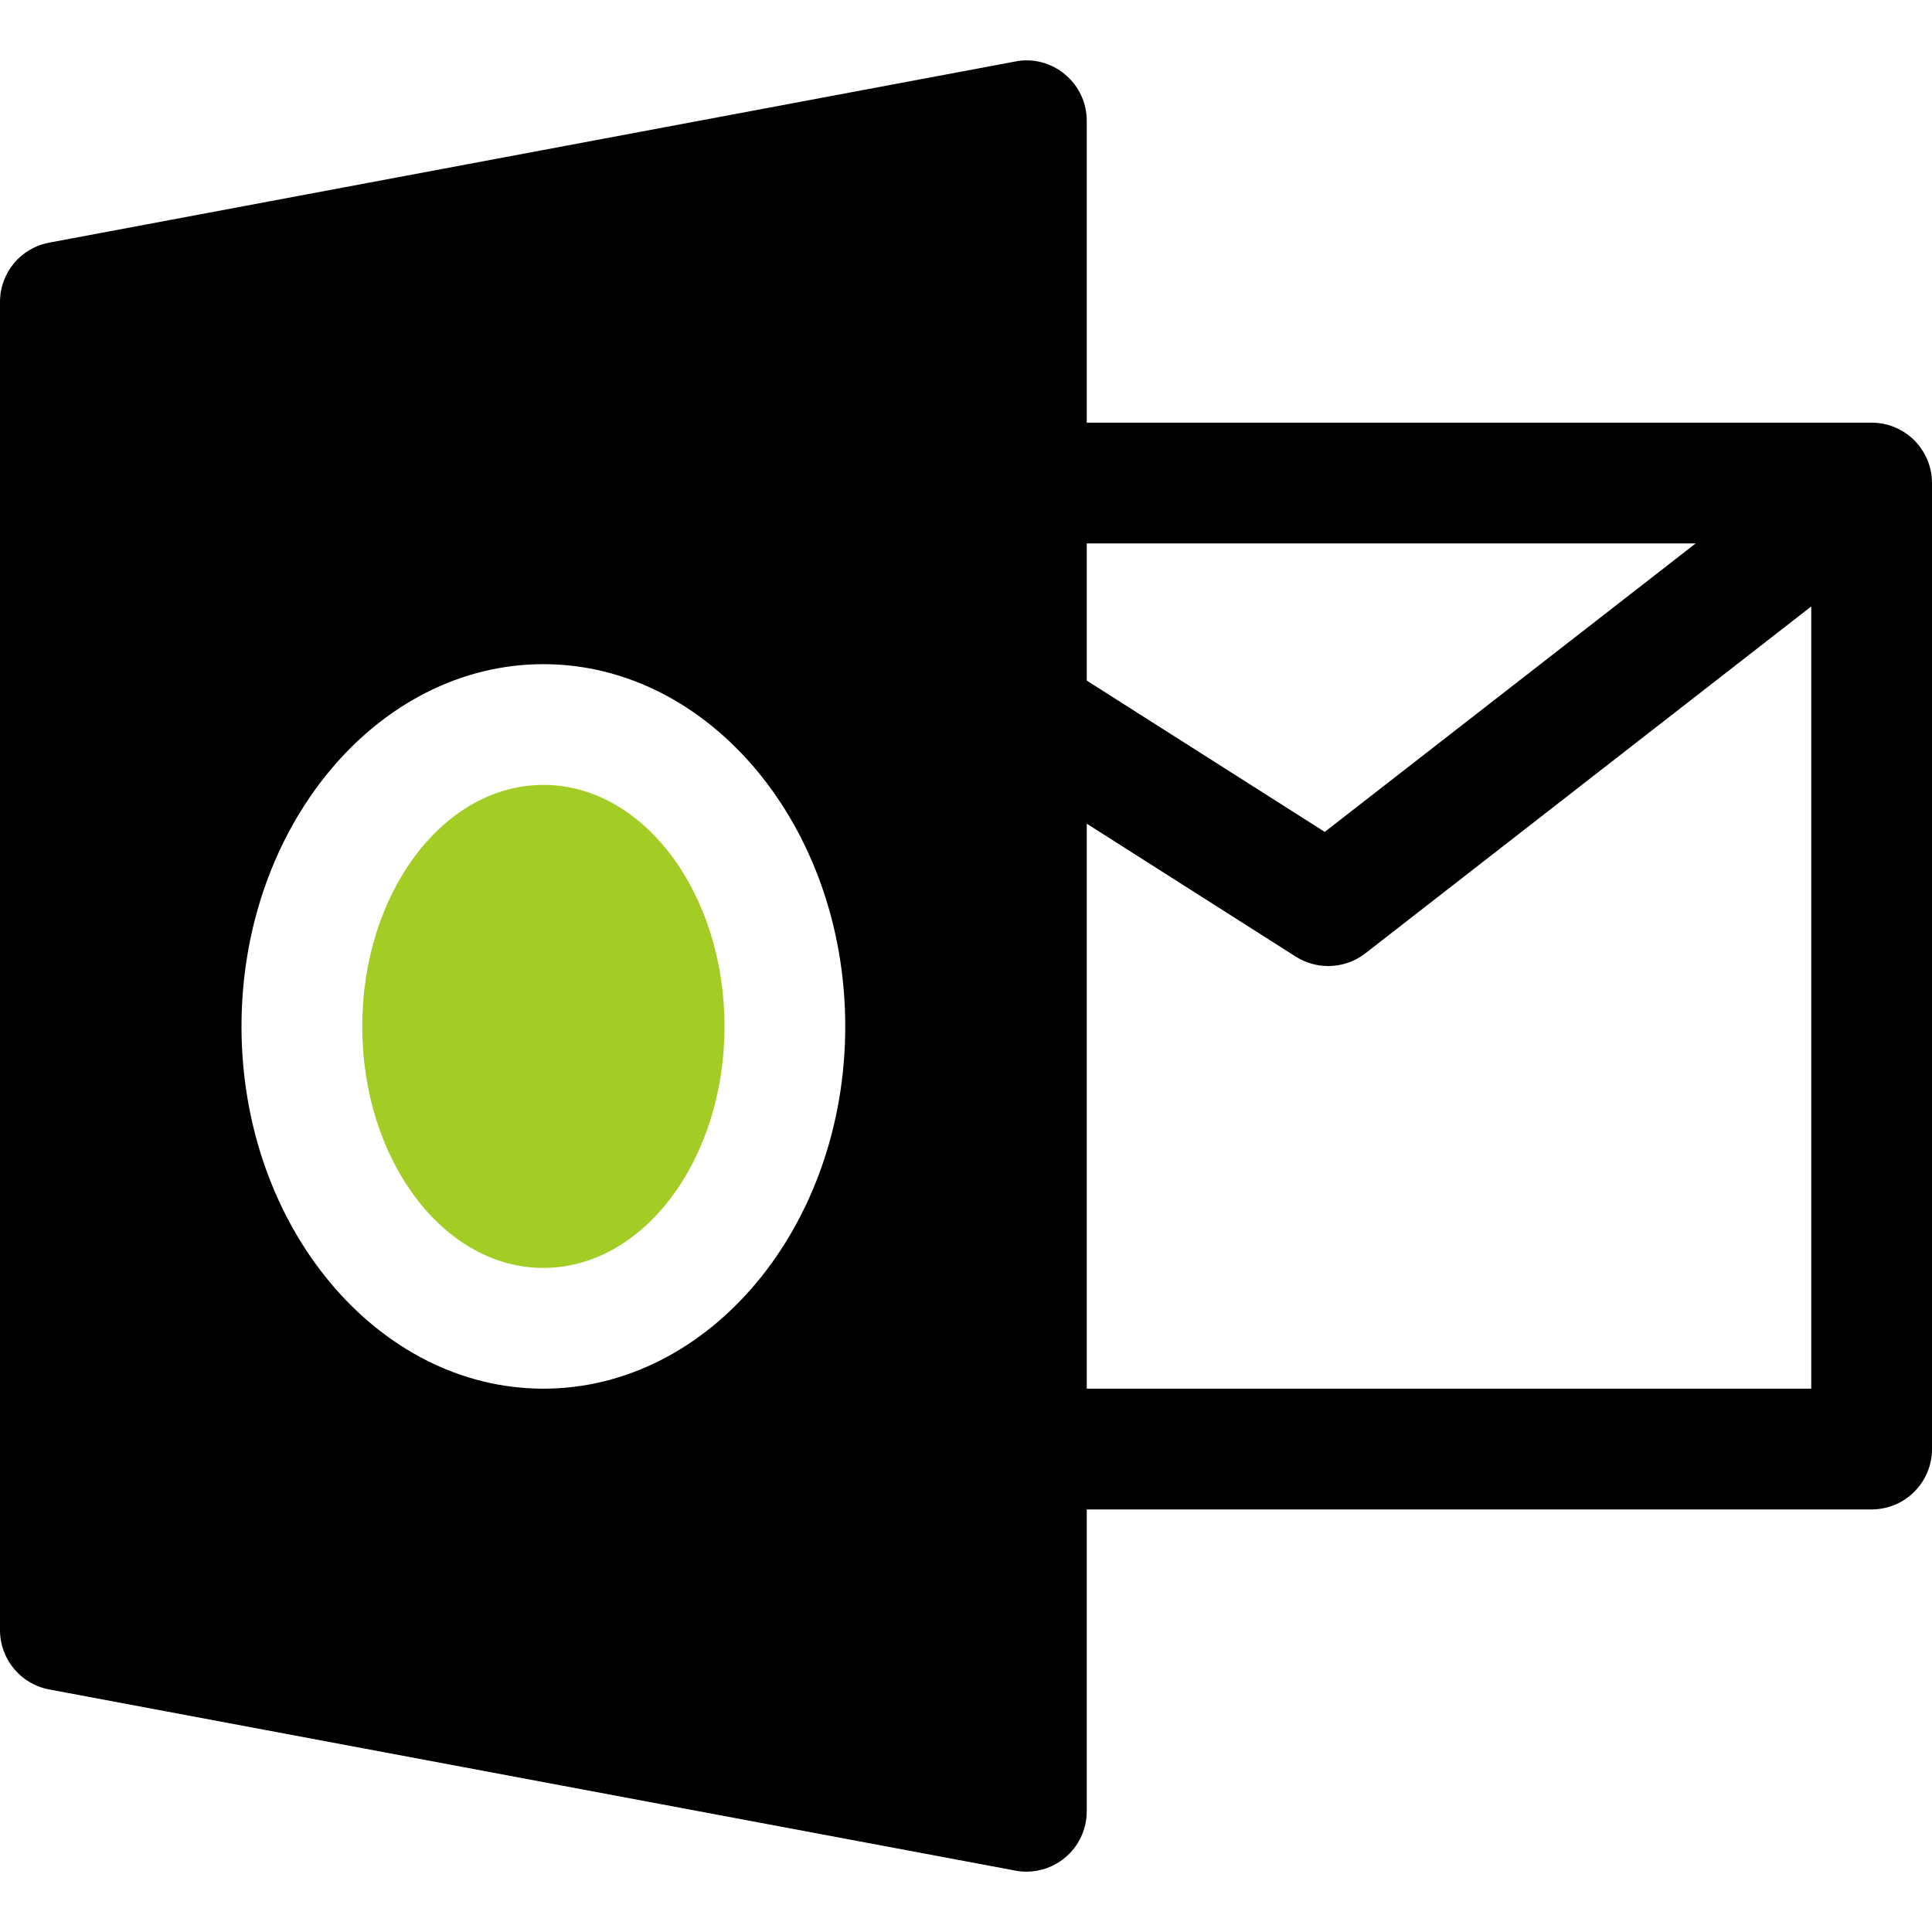
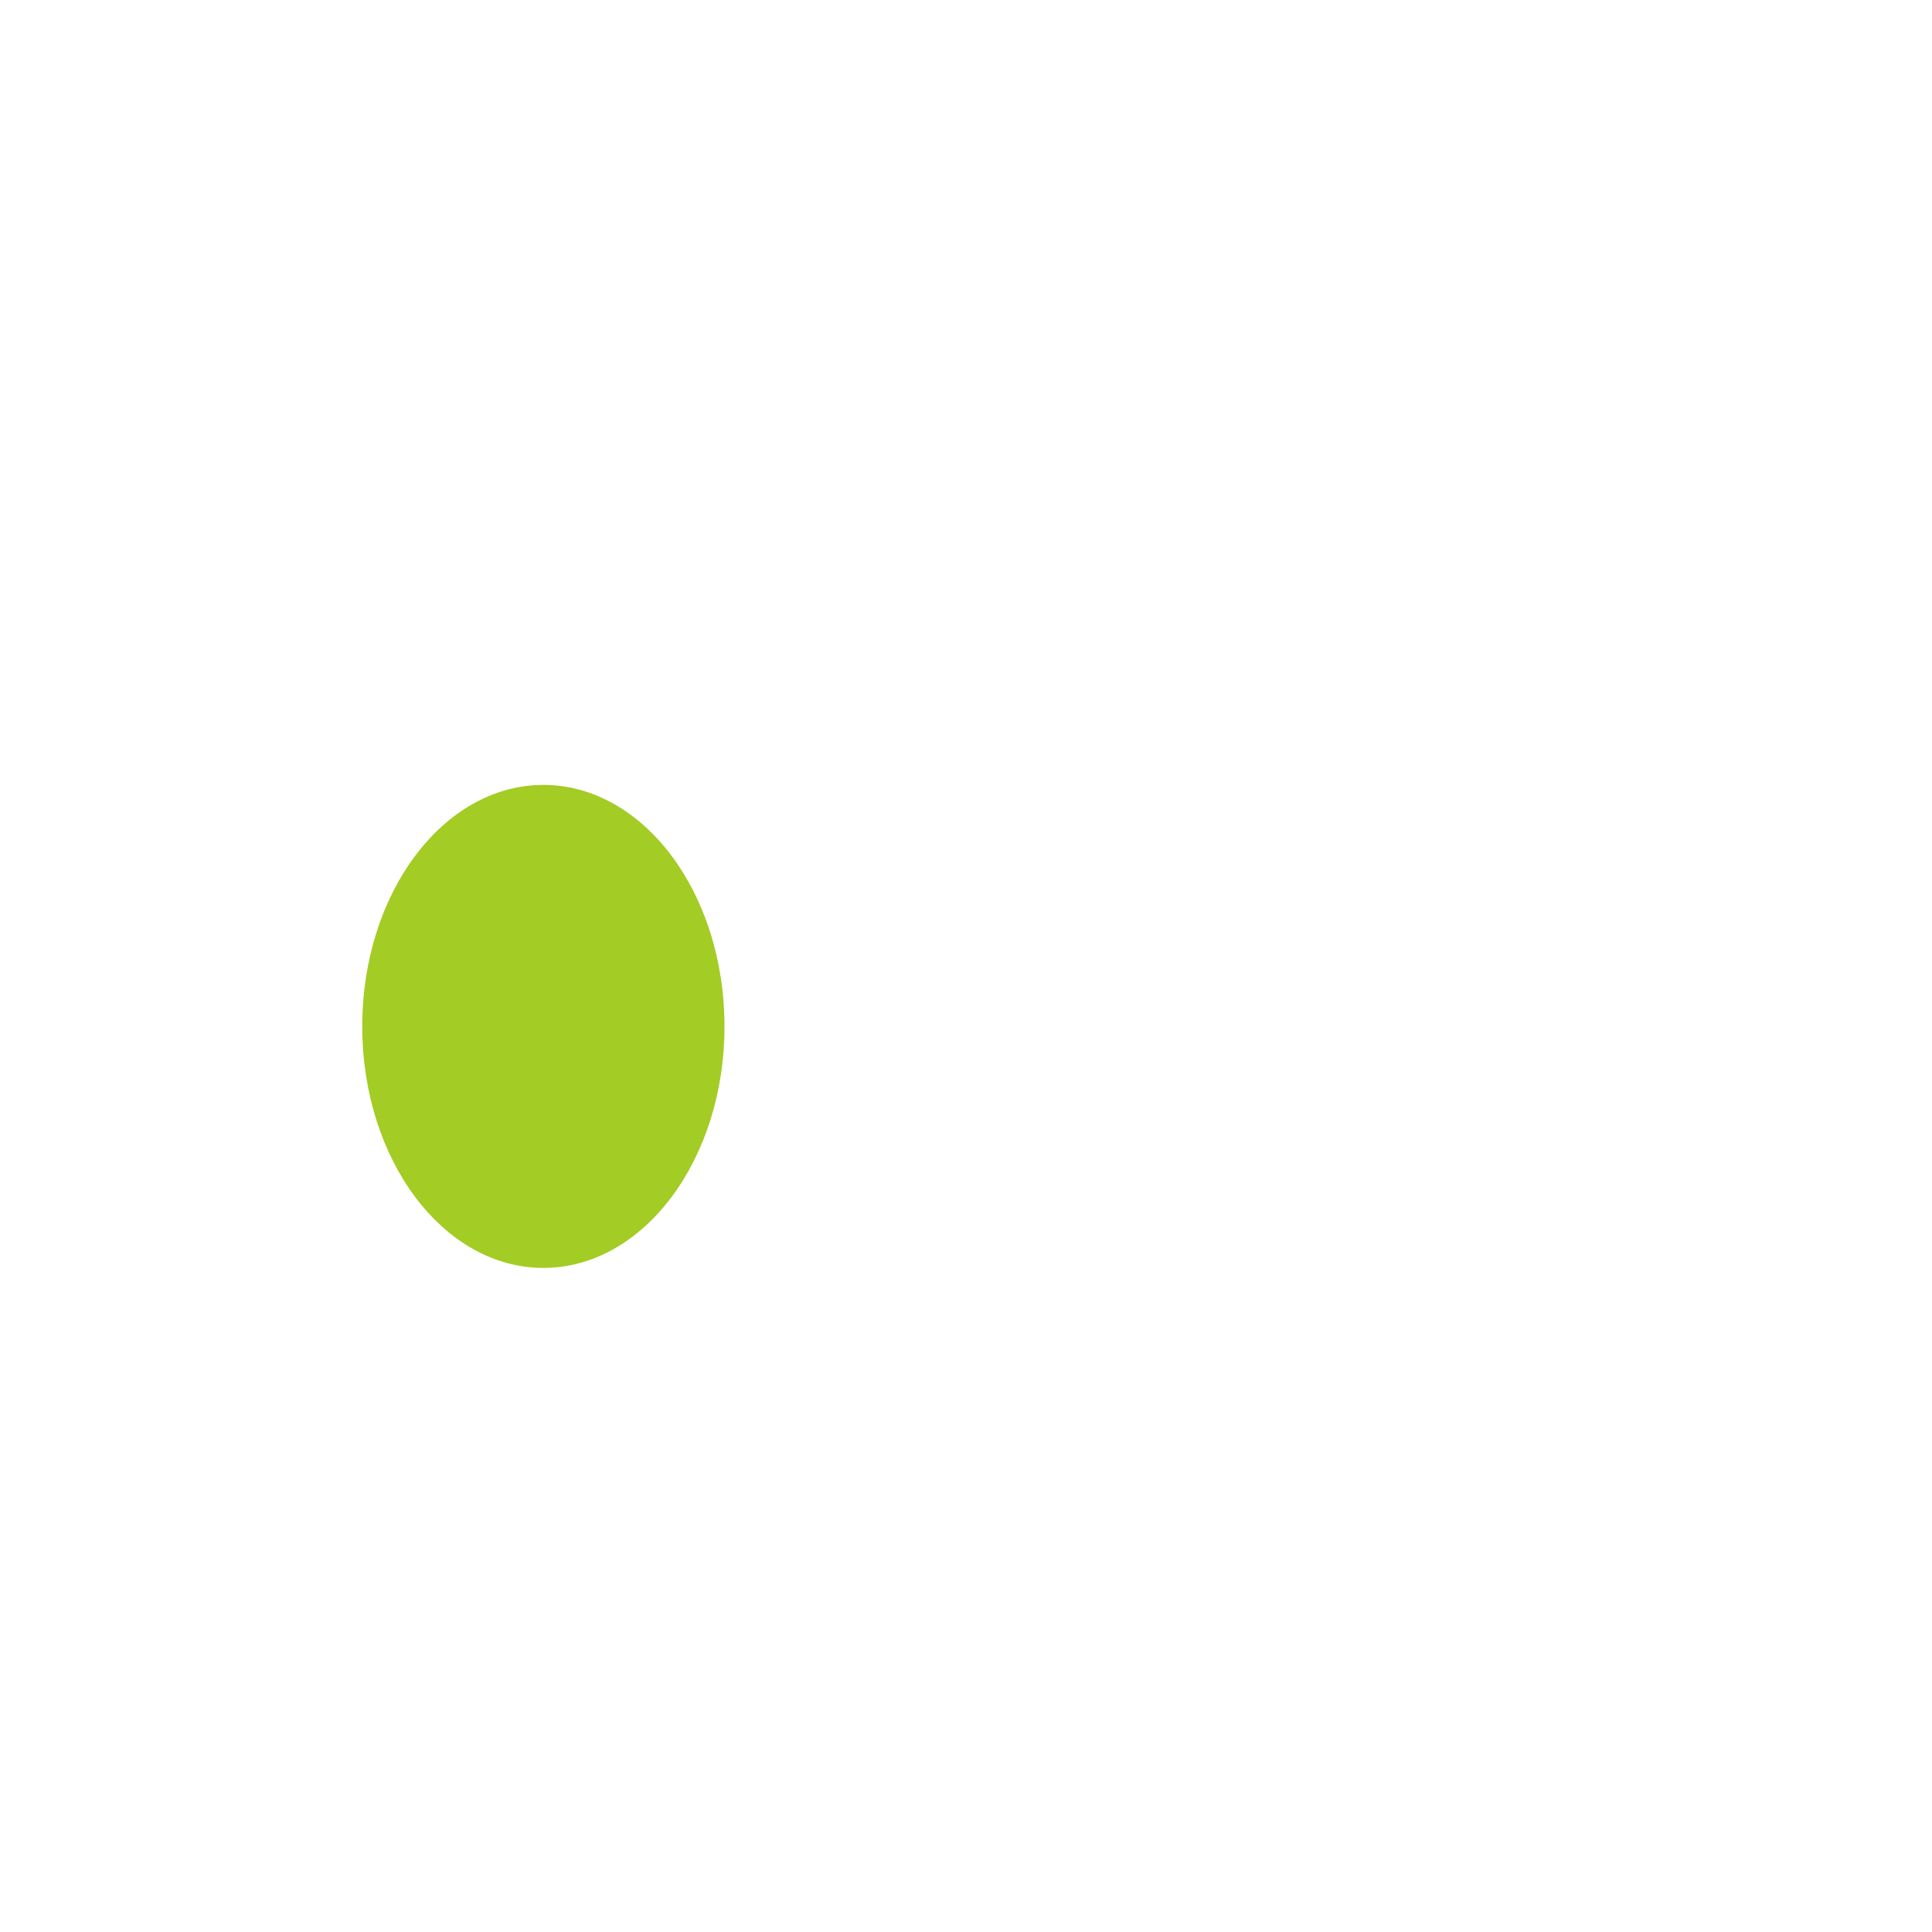
<svg xmlns="http://www.w3.org/2000/svg" version="1.1" id="Capa_1" x="0px" y="0px" viewBox="0 0 512 512" style="enable-background:new 0 0 512 512;" xml:space="preserve">
  <g>
    <g>
-       <path d="M496,112.011H288v-80c0-4.768-2.112-9.28-5.792-12.32c-3.648-3.04-8.544-4.352-13.152-3.392l-256,48    C5.472,65.707,0,72.299,0,80.011v352c0,7.68,5.472,14.304,13.056,15.712l256,48c0.96,0.192,1.952,0.288,2.944,0.288    c3.712,0,7.328-1.28,10.208-3.68c3.68-3.04,5.792-7.584,5.792-12.32v-80h208c8.832,0,16-7.168,16-16v-256    C512,119.179,504.832,112.011,496,112.011z M144,368.011c-44.096,0-80-43.072-80-96c0-52.928,35.904-96,80-96s80,43.072,80,96    C224,324.939,188.096,368.011,144,368.011z M288,144.011h161.376l-98.304,76.448L288,180.363V144.011z M480,368.011H288V218.283    l55.392,35.232c2.624,1.664,5.632,2.496,8.608,2.496c3.456,0,6.944-1.12,9.824-3.36L480,160.715V368.011z" />
-     </g>
+       </g>
  </g>
  <g>
    <g>
      <ellipse fill="rgb(163,204,36)" cx="144" cy="272.01" rx="48" ry="64" />
    </g>
  </g>
  <g>
</g>
  <g>
</g>
  <g>
</g>
  <g>
</g>
  <g>
</g>
  <g>
</g>
  <g>
</g>
  <g>
</g>
  <g>
</g>
  <g>
</g>
  <g>
</g>
  <g>
</g>
  <g>
</g>
  <g>
</g>
  <g>
</g>
</svg>